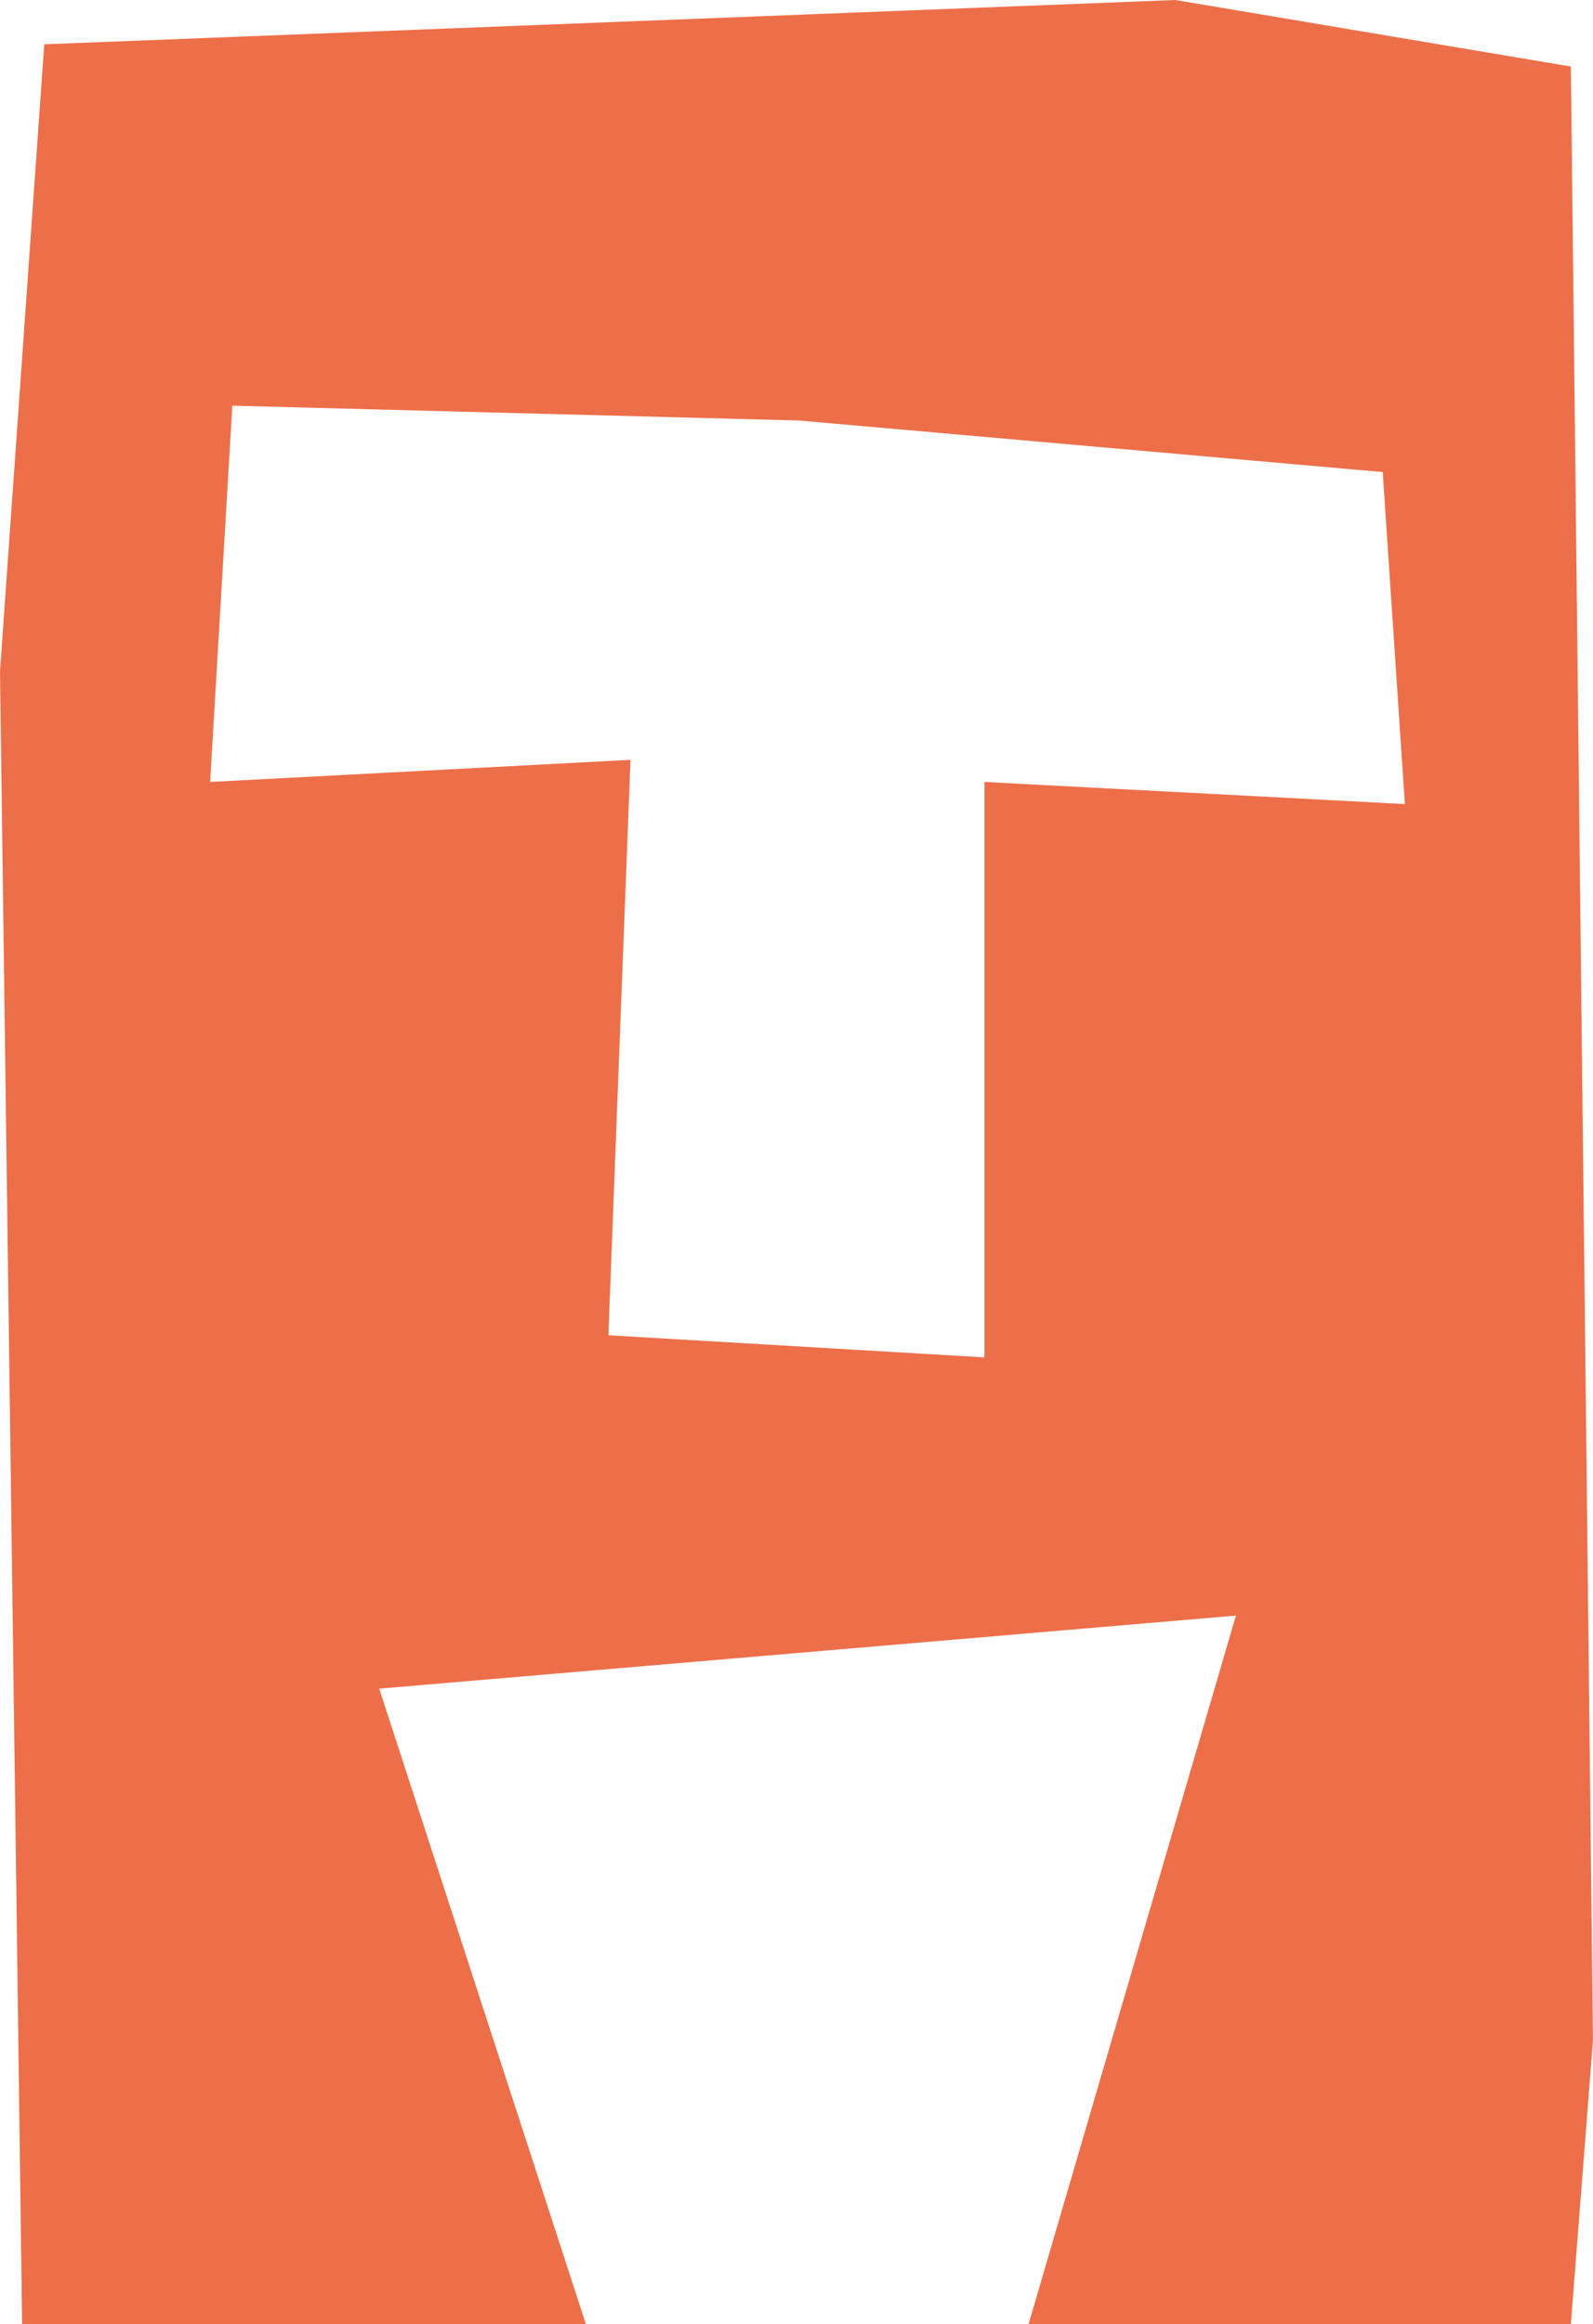
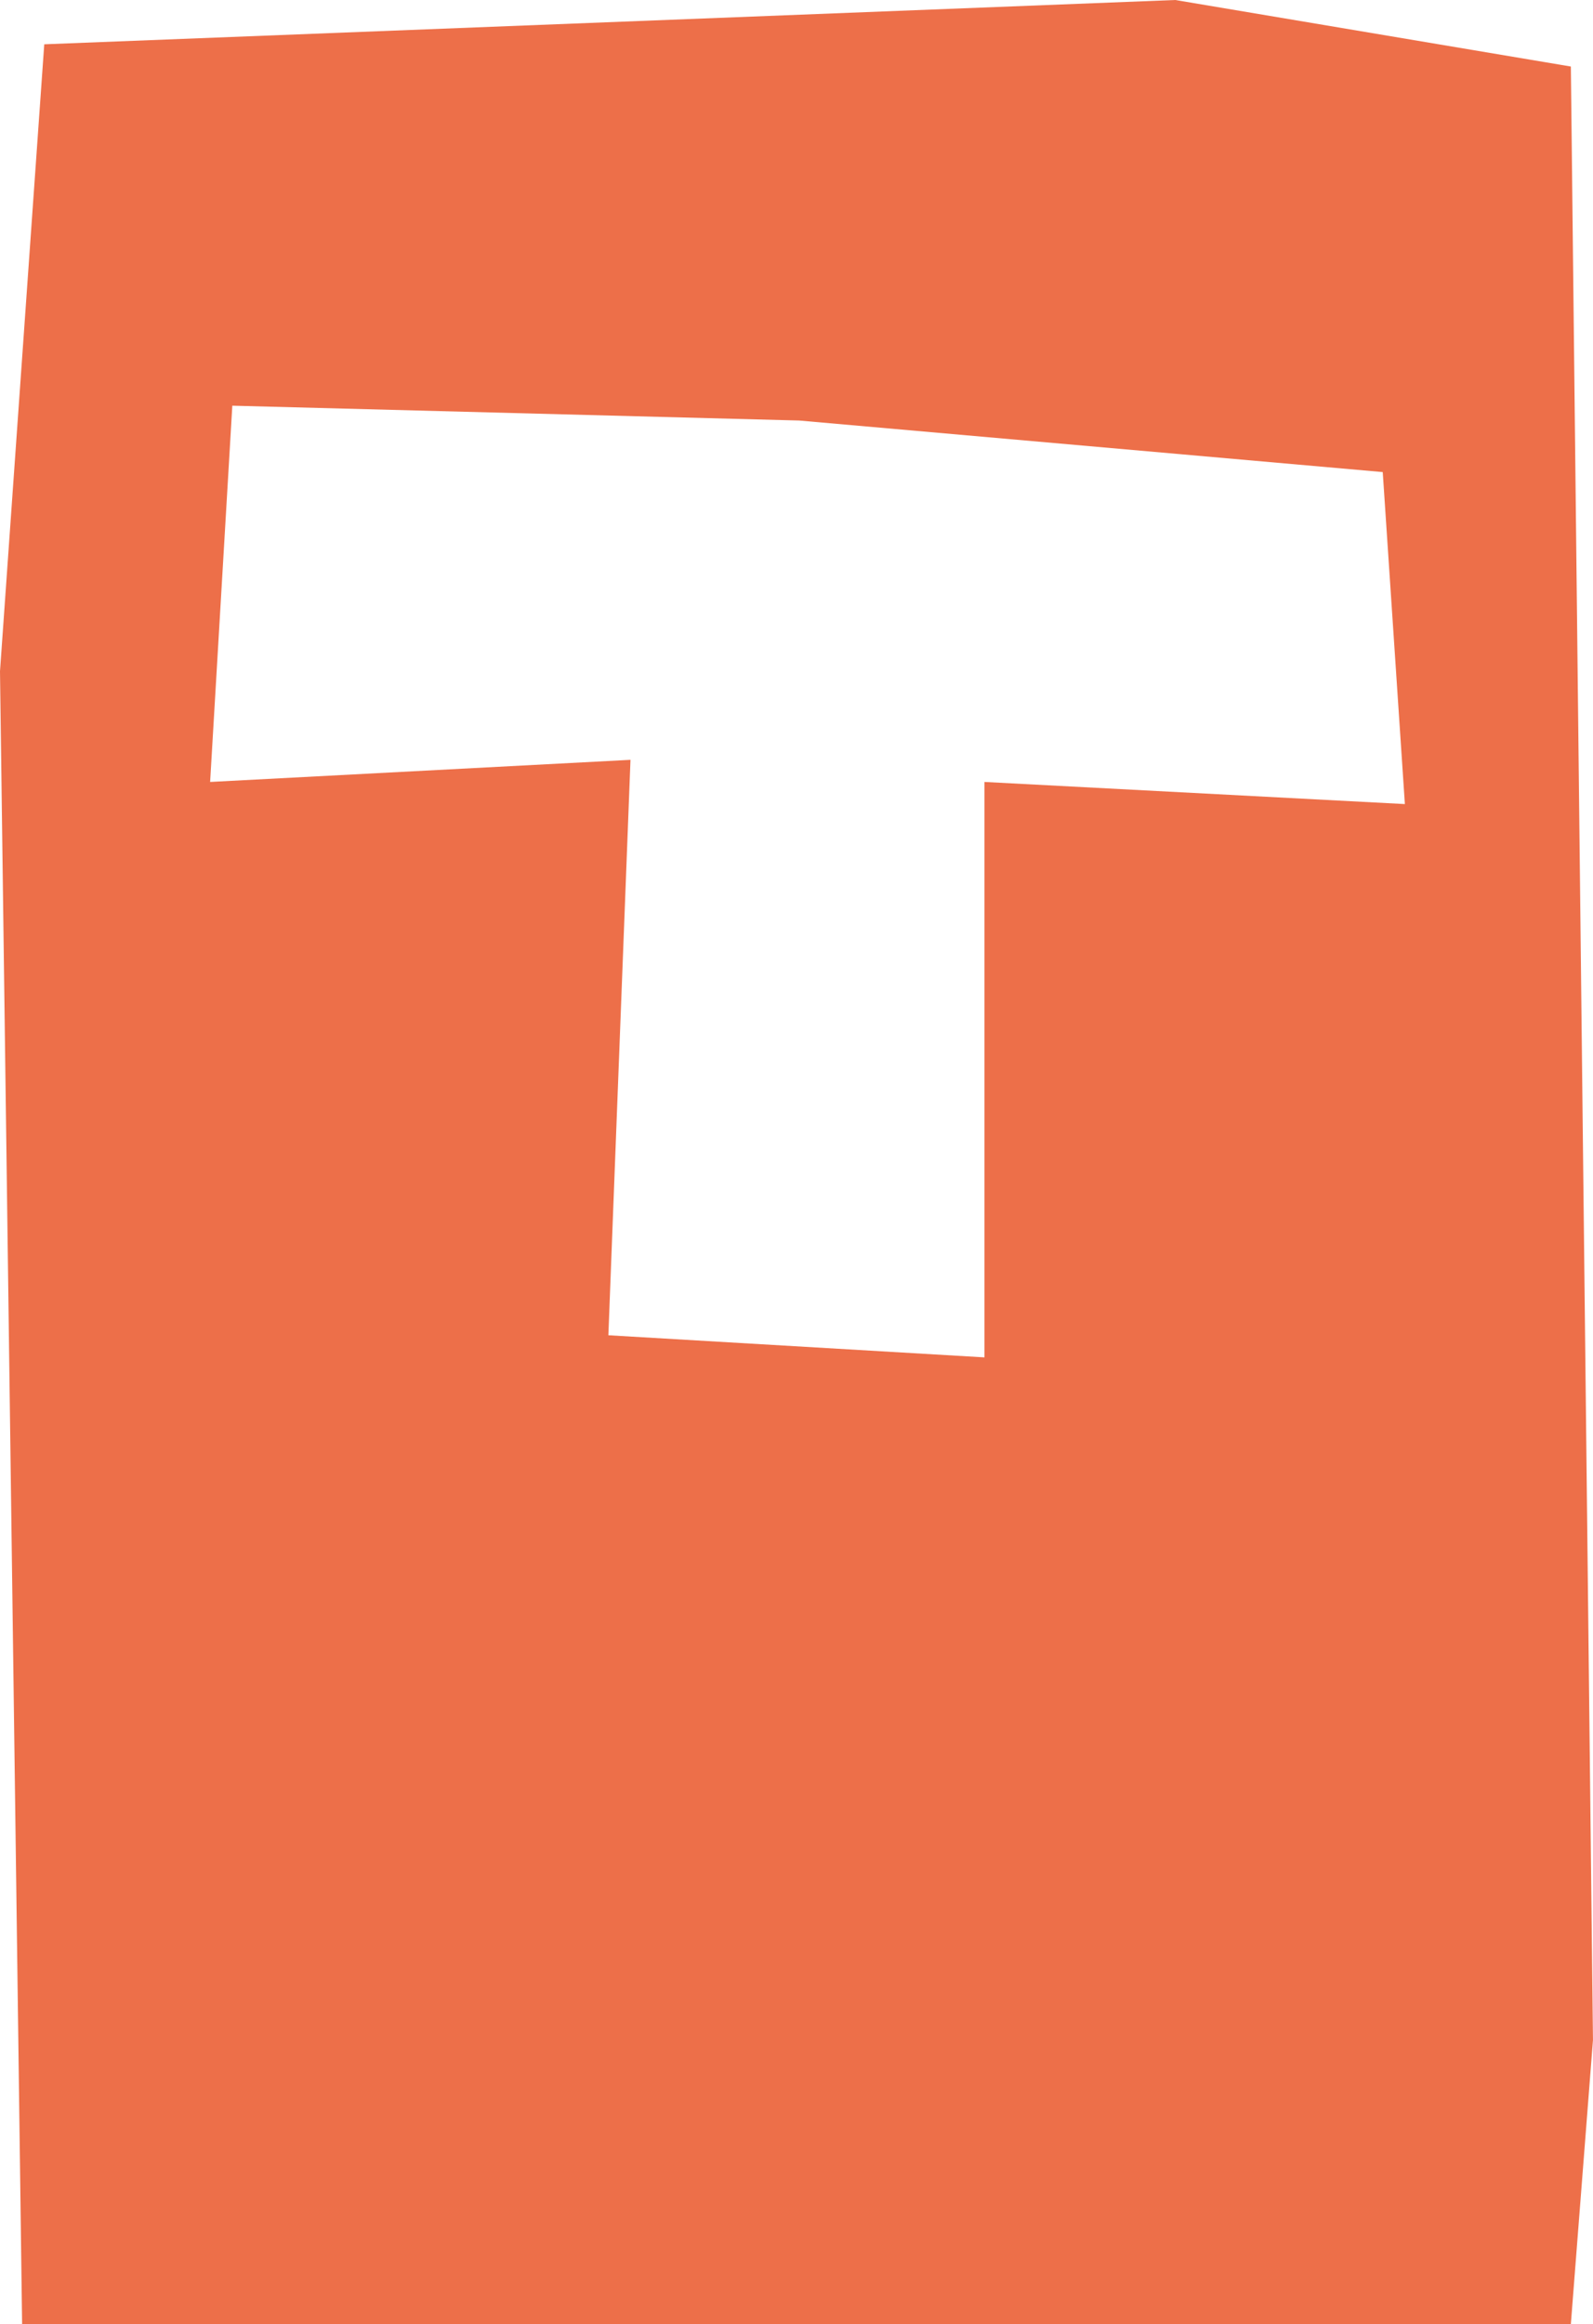
<svg xmlns="http://www.w3.org/2000/svg" width="56.912" height="82.996" viewBox="0 0 56.912 82.996">
-   <path id="Tracé_864" data-name="Tracé 864" d="M8.3,14.489l20.25.53L49.4,16.86l.791,11.857-15.019-.79V48.478l-13.437-.79.79-20.551-15.018.79ZM41.988,0,1.581,1.582,0,23.974.79,83h20.14L13.548,60.31,44.155,57.7,36.748,83H56.121l.79-10.141-.79-70.483Z" fill="#ed6f49" />
+   <path id="Tracé_864" data-name="Tracé 864" d="M8.3,14.489l20.25.53L49.4,16.86l.791,11.857-15.019-.79V48.478l-13.437-.79.79-20.551-15.018.79ZM41.988,0,1.581,1.582,0,23.974.79,83h20.14H56.121l.79-10.141-.79-70.483Z" fill="#ed6f49" />
</svg>